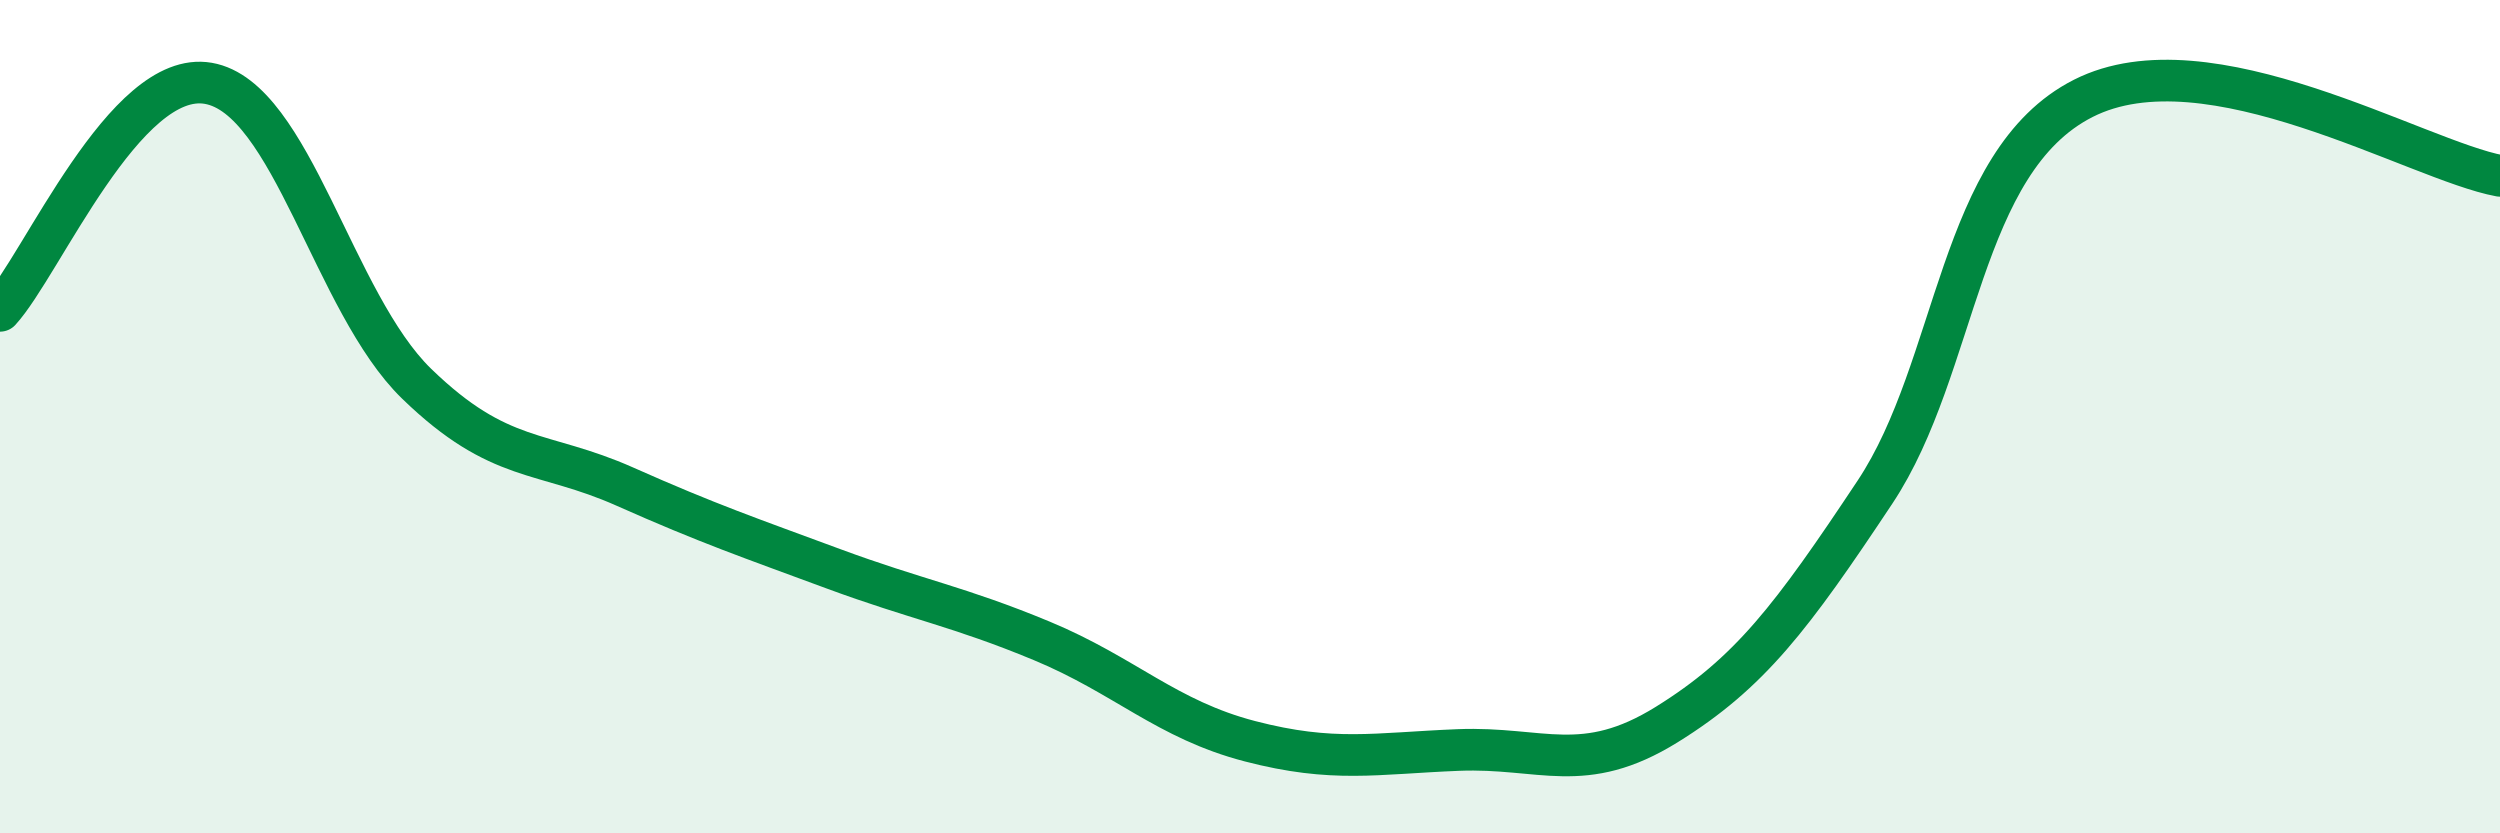
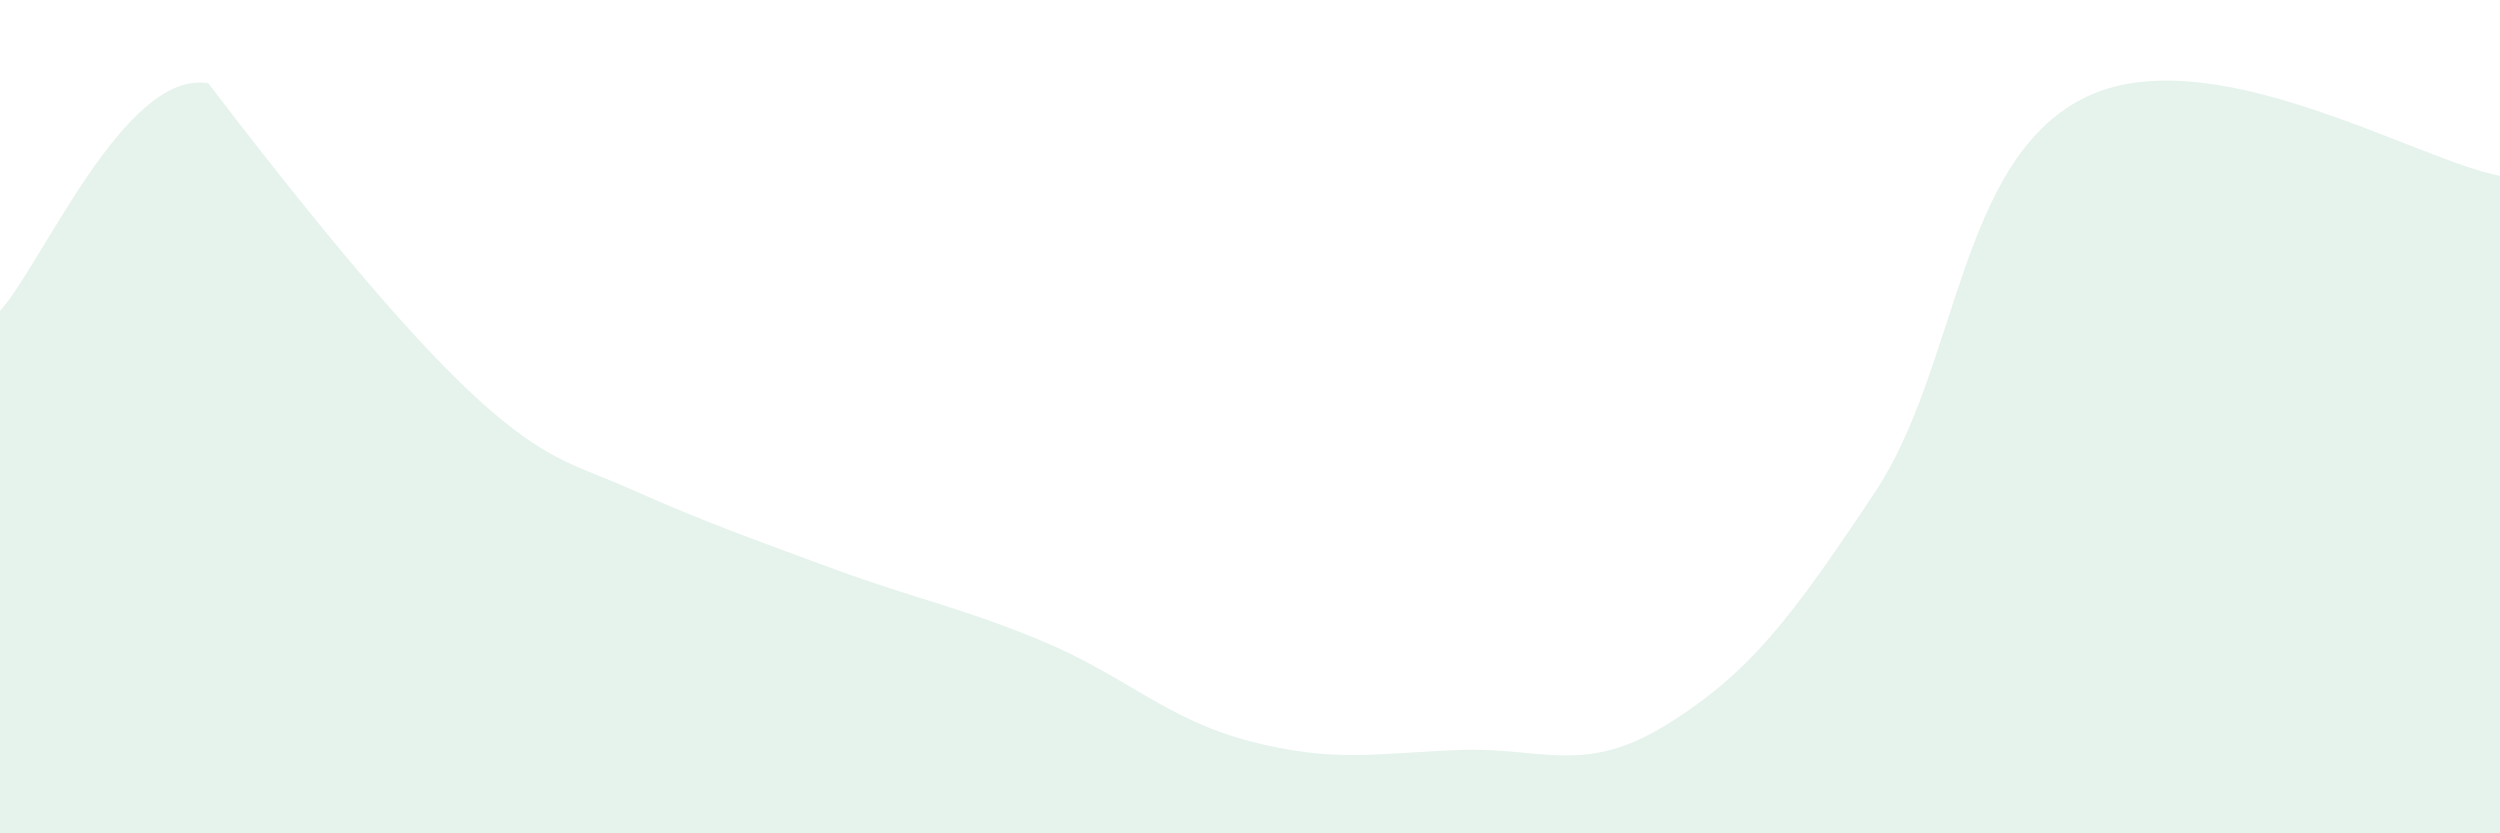
<svg xmlns="http://www.w3.org/2000/svg" width="60" height="20" viewBox="0 0 60 20">
-   <path d="M 0,7.46 C 1,6.37 3,1.65 5,2 C 7,2.35 8,7.27 10,9.21 C 12,11.15 13,10.79 15,11.68 C 17,12.57 18,12.91 20,13.65 C 22,14.39 23,14.55 25,15.38 C 27,16.21 28,17.27 30,17.79 C 32,18.31 33,18.08 35,18 C 37,17.92 38,18.63 40,17.39 C 42,16.15 43,14.82 45,11.81 C 47,8.8 47,3.88 50,2.36 C 53,0.84 58,3.85 60,4.22L60 20L0 20Z" fill="#008740" opacity="0.1" stroke-linecap="round" stroke-linejoin="round" />
-   <path d="M 0,7.46 C 1,6.37 3,1.65 5,2 C 7,2.35 8,7.27 10,9.21 C 12,11.15 13,10.79 15,11.68 C 17,12.57 18,12.91 20,13.65 C 22,14.39 23,14.55 25,15.38 C 27,16.21 28,17.27 30,17.79 C 32,18.31 33,18.08 35,18 C 37,17.92 38,18.63 40,17.39 C 42,16.15 43,14.82 45,11.81 C 47,8.8 47,3.88 50,2.36 C 53,0.84 58,3.85 60,4.22" stroke="#008740" stroke-width="1" fill="none" stroke-linecap="round" stroke-linejoin="round" />
+   <path d="M 0,7.46 C 1,6.37 3,1.65 5,2 C 12,11.15 13,10.79 15,11.68 C 17,12.57 18,12.91 20,13.65 C 22,14.39 23,14.55 25,15.38 C 27,16.21 28,17.27 30,17.79 C 32,18.31 33,18.08 35,18 C 37,17.92 38,18.63 40,17.39 C 42,16.15 43,14.82 45,11.81 C 47,8.8 47,3.88 50,2.36 C 53,0.84 58,3.85 60,4.22L60 20L0 20Z" fill="#008740" opacity="0.1" stroke-linecap="round" stroke-linejoin="round" />
</svg>